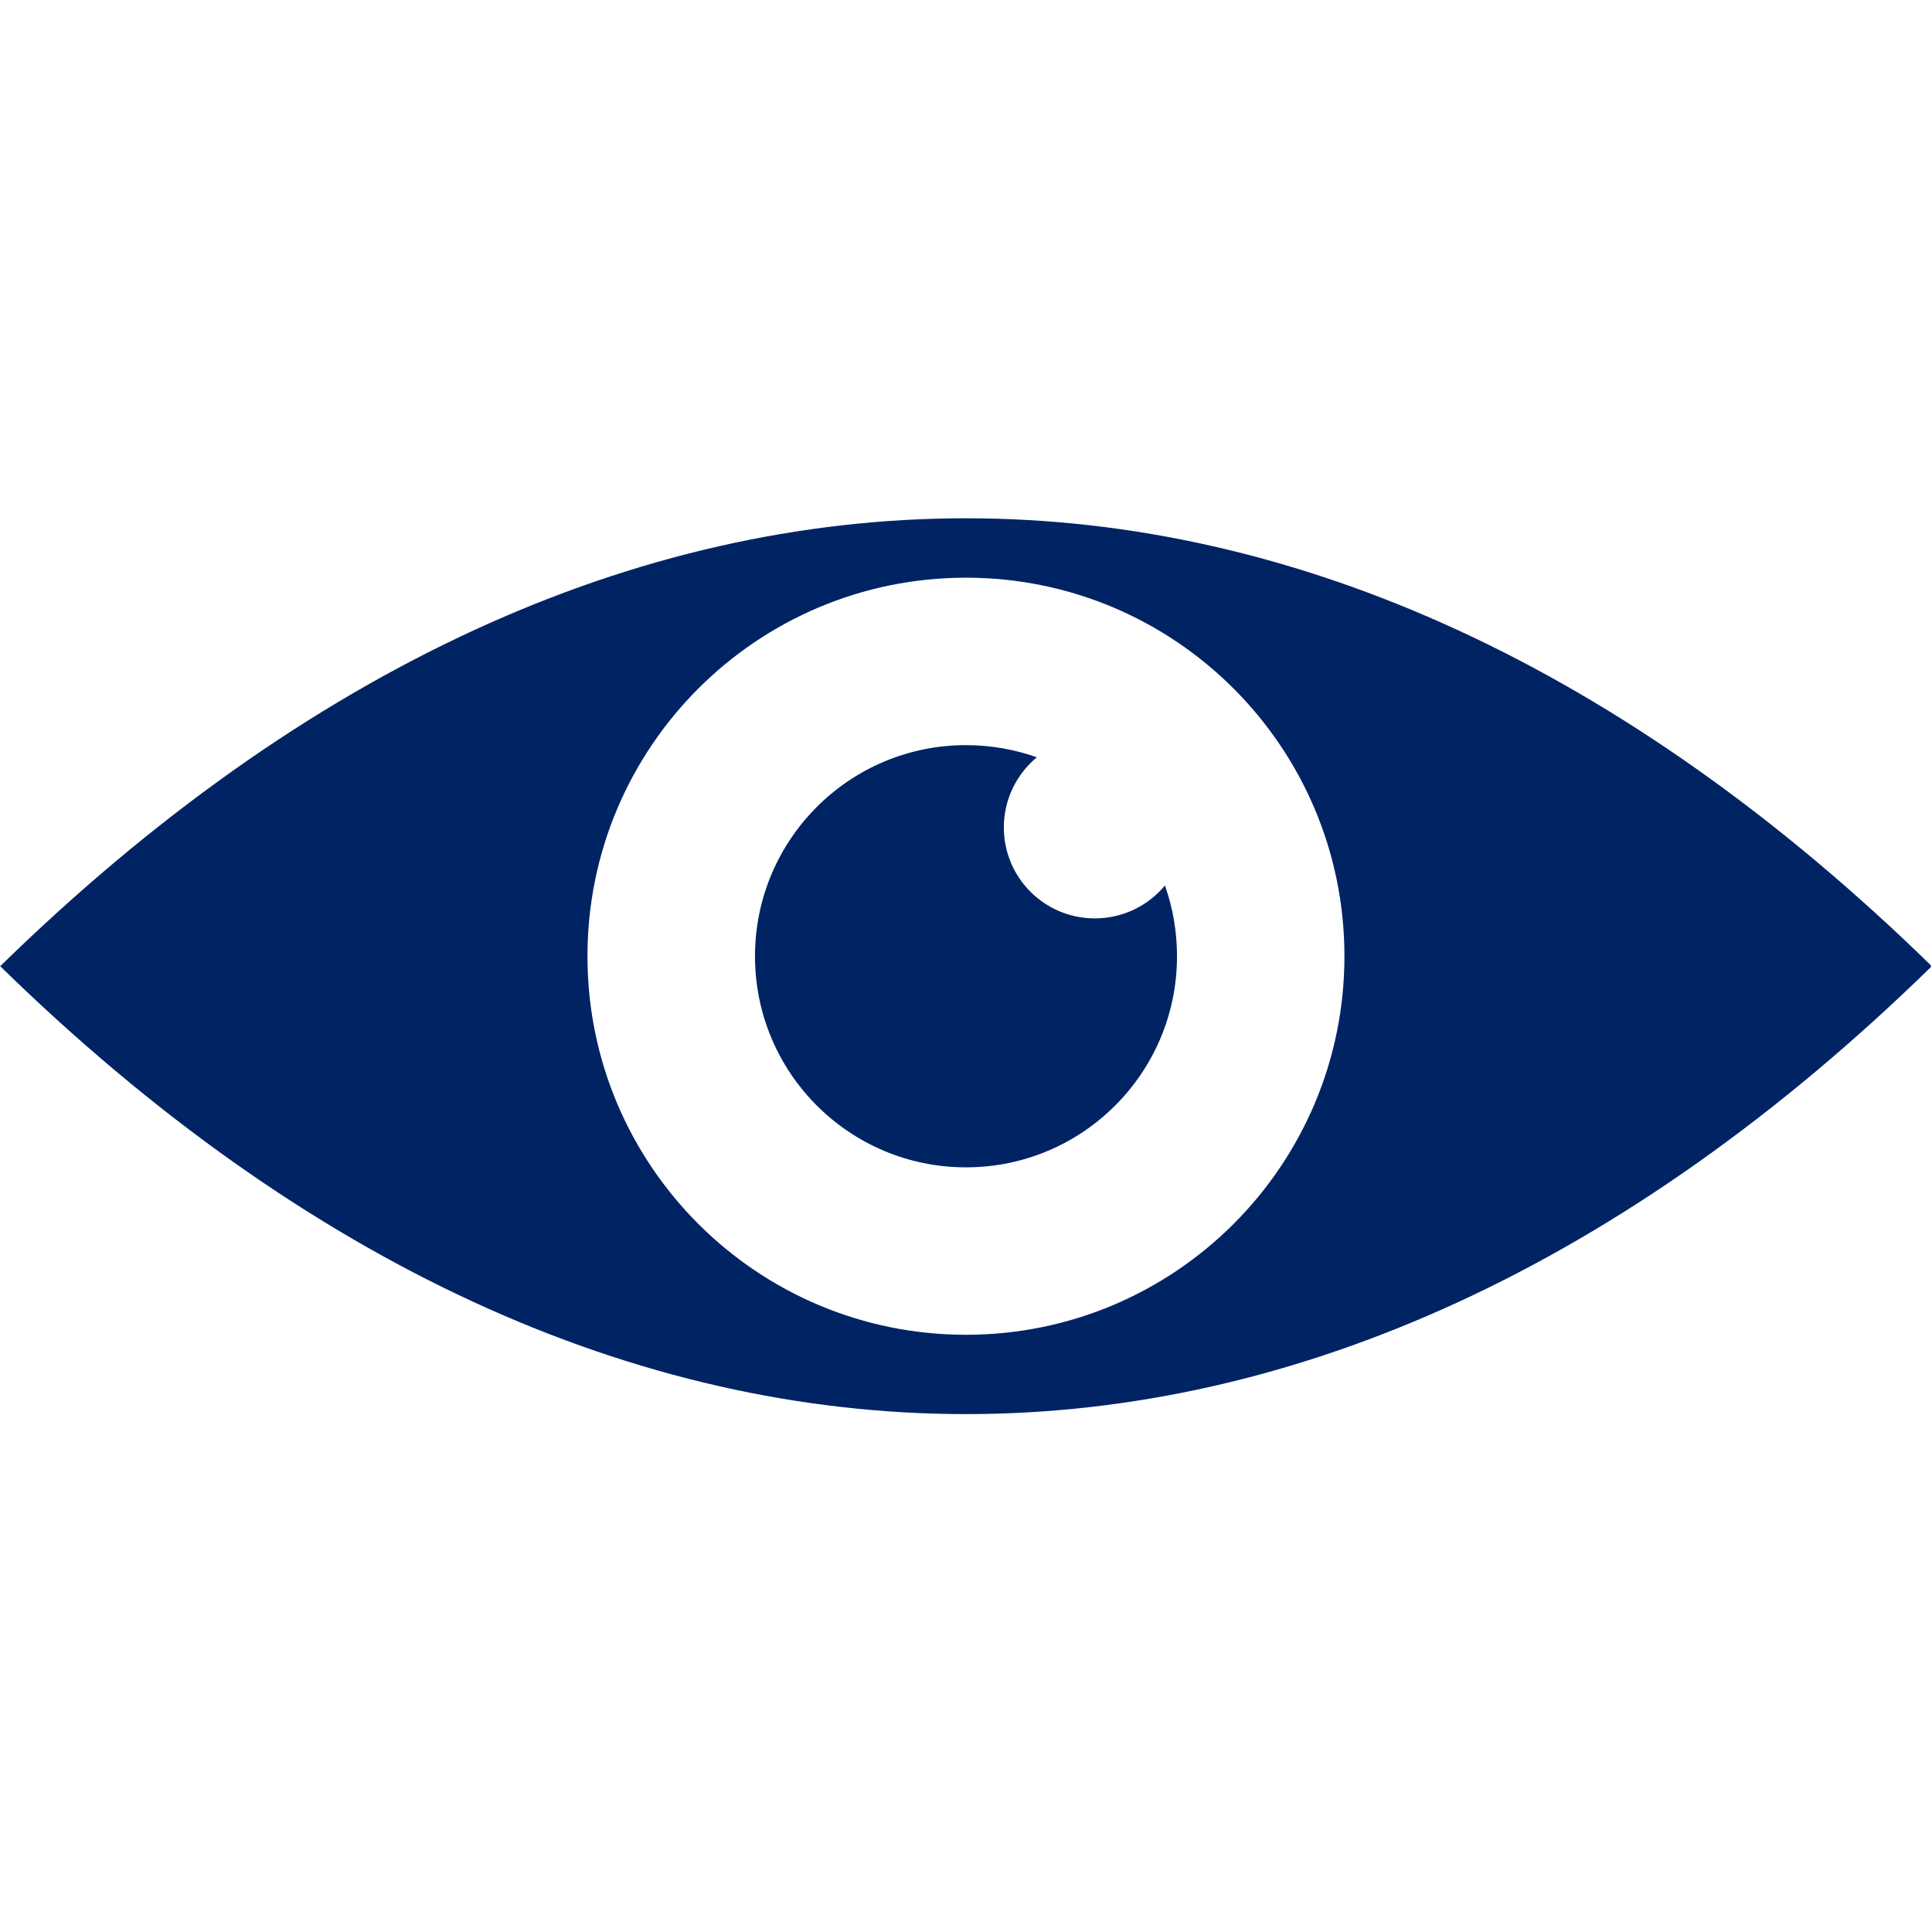
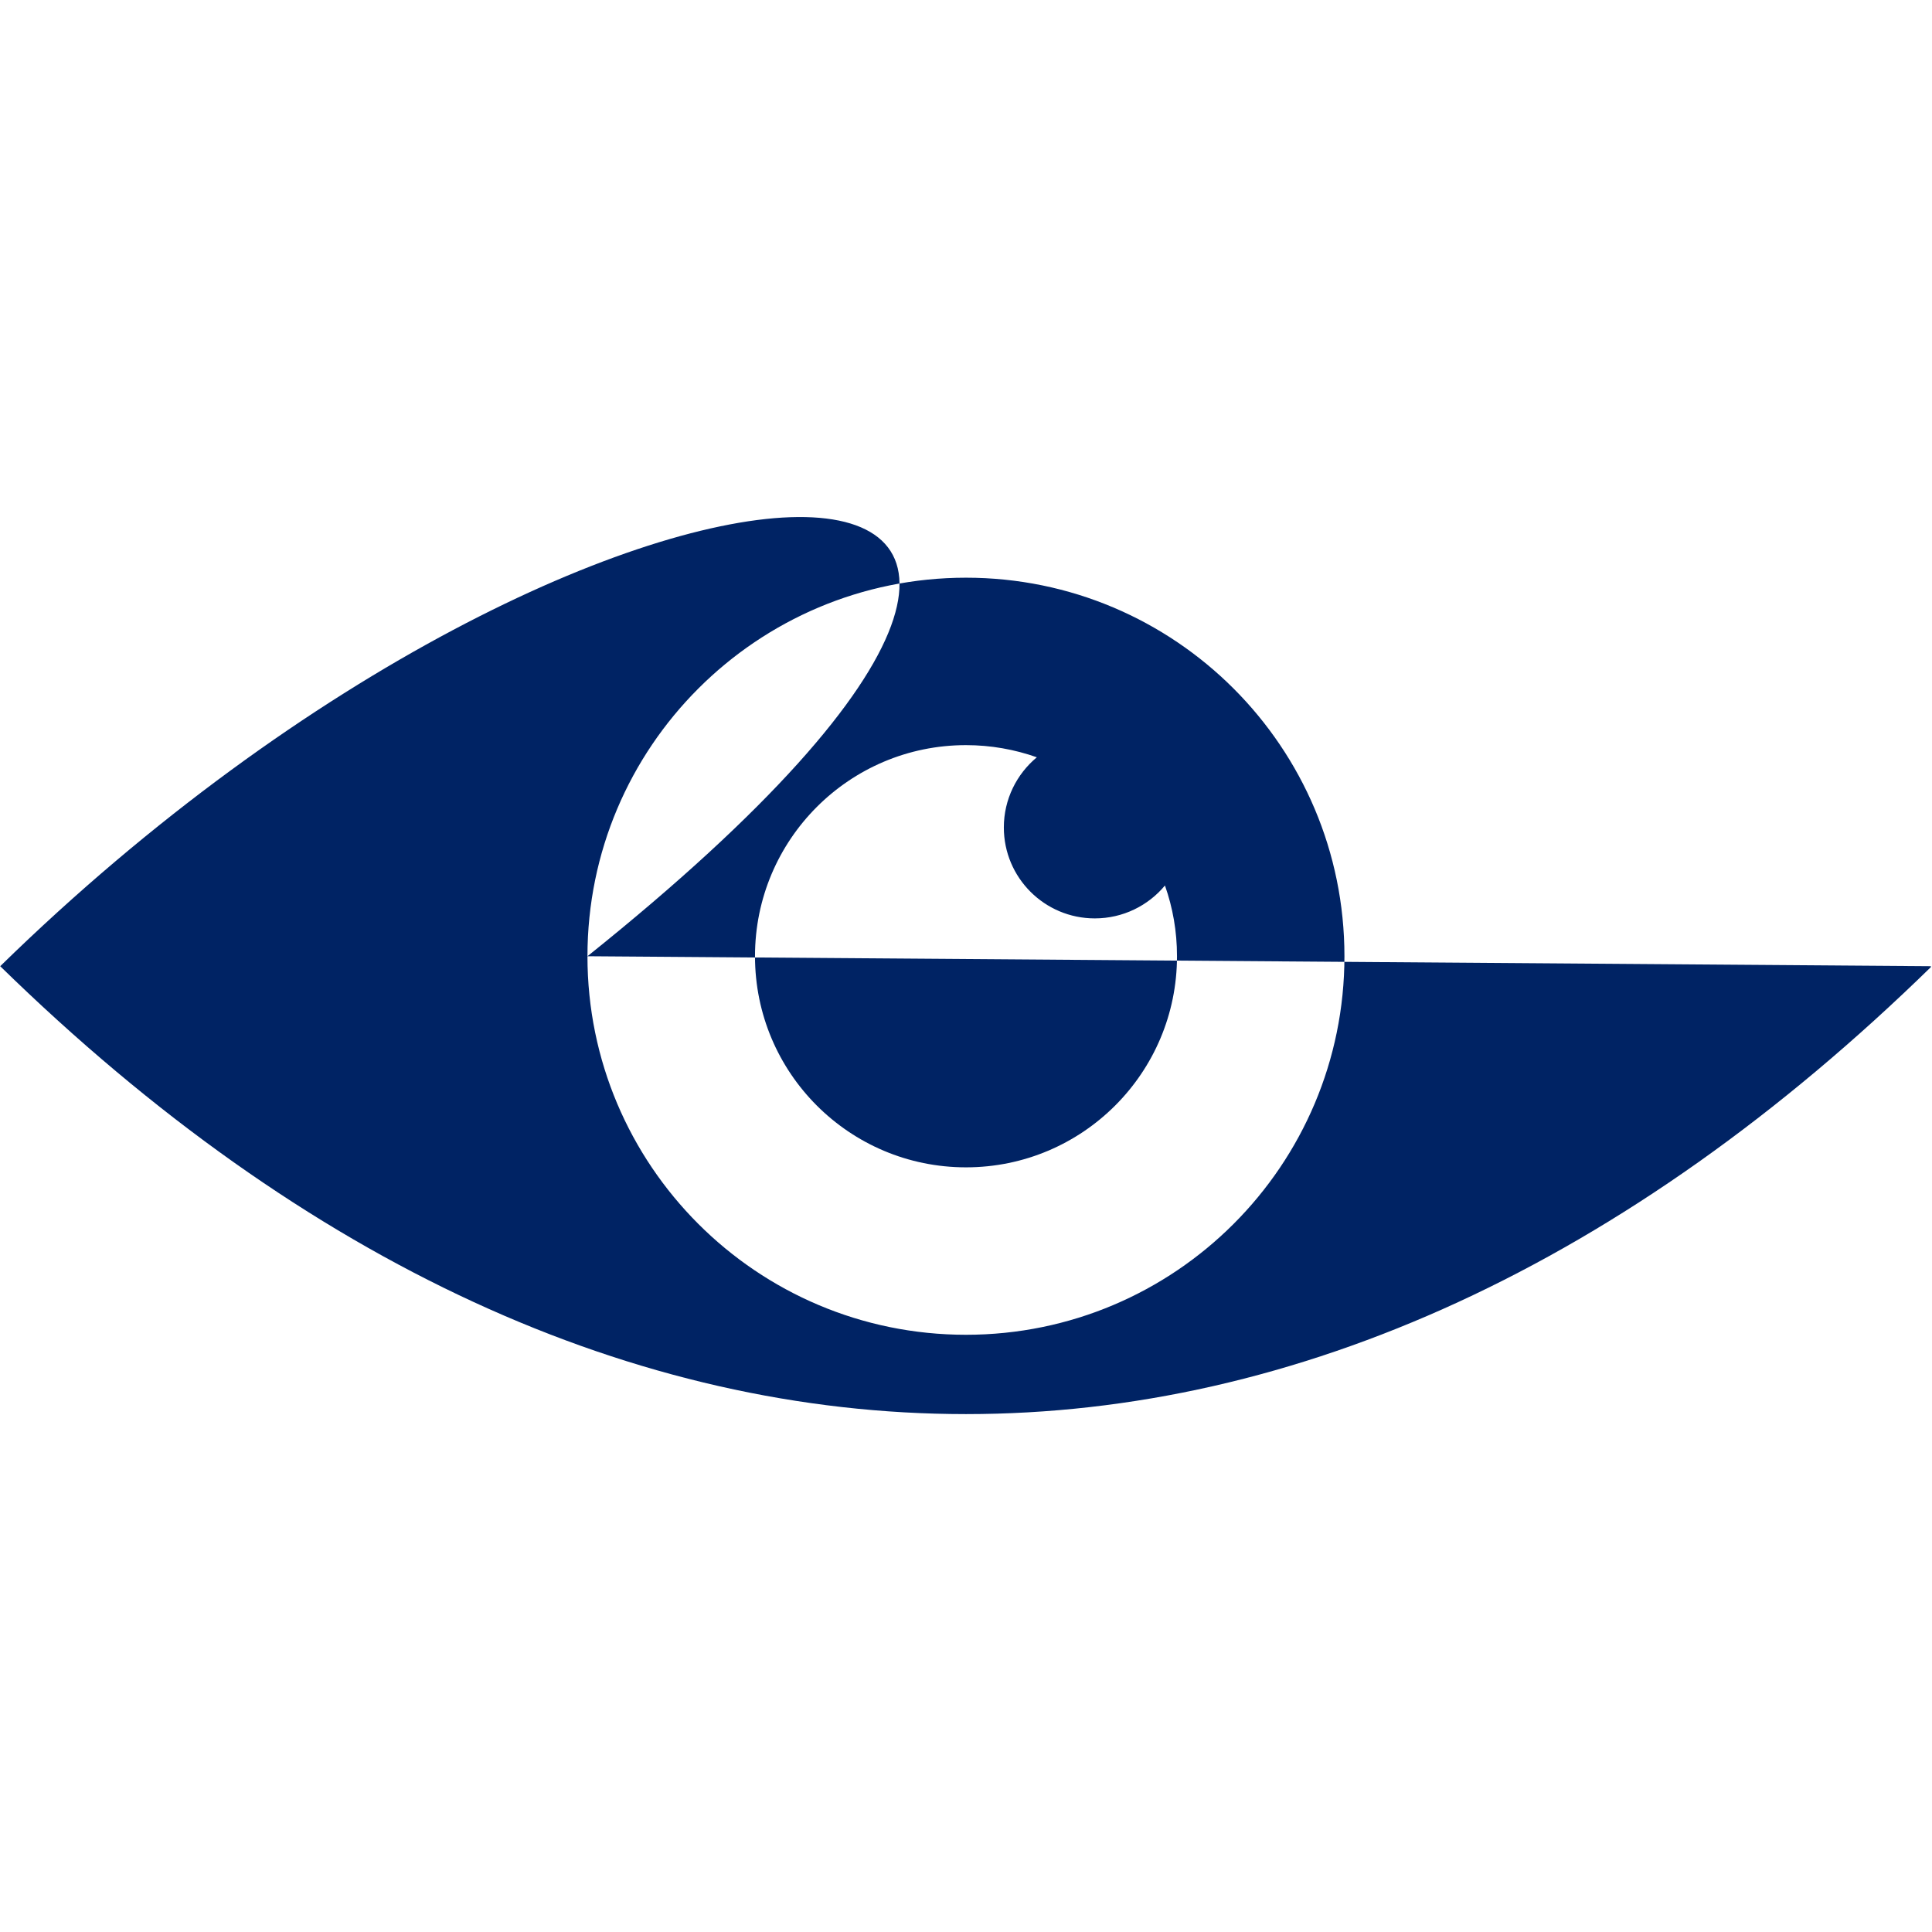
<svg xmlns="http://www.w3.org/2000/svg" width="100" zoomAndPan="magnify" viewBox="0 0 75 75" height="100" preserveAspectRatio="xMidYMid meet" version="1.0">
  <defs>
    <clipPath id="8a1ad59039">
      <path d="M 0 20 L 74.957 20 L 74.957 55 L 0 55 Z M 0 20 " clip-rule="nonzero" />
    </clipPath>
  </defs>
-   <path stroke-linecap="butt" transform="matrix(0.01, 0, 0, 0.01, 12.334, 39.99)" fill="none" stroke-linejoin="miter" d="M 88.937 143.836 C 87.401 143.836 86.633 143.452 86.249 141.915 L 83.56 129.626 C 83.176 129.242 82.792 128.858 82.408 128.858 L 58.597 128.858 C 58.213 128.858 57.829 129.242 57.445 129.626 L 54.757 141.915 C 54.757 143.452 53.605 143.836 52.068 143.836 L 25.953 143.836 C 25.185 143.836 24.417 143.836 24.033 143.452 C 23.649 142.683 23.649 142.299 24.033 141.147 L 52.452 33.998 C 52.836 32.846 53.605 32.078 54.757 32.078 L 86.633 32.078 C 88.169 32.078 88.937 32.846 89.321 33.998 L 117.356 141.147 C 117.741 141.531 117.741 141.915 117.741 141.915 C 117.741 143.452 116.972 143.836 115.436 143.836 Z M 62.438 105.047 C 62.438 105.431 62.822 105.815 63.59 105.815 L 77.031 105.815 C 77.8 105.815 78.184 105.431 78.184 104.663 L 70.887 71.251 C 70.887 70.867 70.503 70.867 70.119 70.867 C 70.119 70.867 69.735 70.867 69.735 71.251 L 62.438 104.663 Z M 164.21 145.372 C 156.145 145.372 149.232 143.836 143.472 140.763 C 137.327 137.691 132.718 133.082 129.646 127.322 C 126.19 121.561 124.653 115.032 124.653 107.351 L 124.653 67.794 C 124.653 60.497 126.19 53.968 129.646 48.208 C 132.718 42.831 137.327 38.223 143.472 35.15 C 149.232 32.078 156.145 30.542 164.21 30.542 C 172.275 30.542 179.188 32.078 184.949 35.15 C 190.71 38.223 195.318 42.447 198.775 47.824 C 202.231 53.2 203.767 59.729 203.767 67.026 C 203.767 67.794 203.383 68.178 202.999 68.562 C 202.615 69.33 202.231 69.33 201.463 69.33 L 176.116 70.483 C 174.58 70.483 173.812 69.714 173.812 68.178 L 173.812 66.642 C 173.812 63.57 172.659 60.881 171.123 59.345 C 169.203 57.425 167.283 56.273 164.21 56.273 C 161.522 56.273 159.218 57.425 157.297 59.345 C 155.377 61.265 154.609 63.57 154.609 66.642 L 154.609 109.271 C 154.609 112.344 155.377 115.032 157.297 116.568 C 159.218 118.488 161.522 119.641 164.21 119.641 C 167.283 119.641 169.203 118.488 171.123 116.952 C 172.659 115.032 173.812 112.344 173.812 109.271 L 173.812 107.351 C 173.812 106.199 174.58 105.431 176.116 105.431 L 201.463 106.199 C 202.231 106.199 202.615 106.583 202.999 106.967 C 203.383 107.351 203.767 108.119 203.767 108.887 C 203.767 116.184 202.231 122.329 198.775 128.09 C 195.318 133.466 190.71 137.691 184.949 140.763 C 178.804 143.836 171.891 145.372 164.21 145.372 Z M 289.794 32.078 C 290.562 32.078 290.946 32.078 291.33 32.846 C 291.714 33.23 292.098 33.614 292.098 34.382 L 292.098 55.505 C 292.098 56.273 291.714 56.657 291.33 57.041 C 290.946 57.425 290.562 57.809 289.794 57.809 L 267.135 57.809 C 266.367 57.809 265.983 58.193 265.983 58.577 L 265.983 141.531 C 265.983 142.299 265.599 143.068 265.215 143.452 C 264.831 143.836 264.447 143.836 263.679 143.836 L 238.332 143.836 C 237.563 143.836 236.795 143.836 236.411 143.452 C 236.027 143.068 236.027 142.299 236.027 141.531 L 236.027 58.577 C 236.027 58.193 235.643 57.809 234.875 57.809 L 212.6 57.809 C 211.832 57.809 211.448 57.425 211.064 57.041 C 210.68 56.657 210.296 56.273 210.296 55.505 L 210.296 34.382 C 210.296 33.614 210.68 33.23 211.064 32.846 C 211.448 32.078 211.832 32.078 212.6 32.078 Z M 302.467 143.836 C 301.699 143.836 301.315 143.836 300.931 143.452 C 300.547 143.068 300.163 142.299 300.163 141.531 L 300.163 34.382 C 300.163 33.614 300.547 33.23 300.931 32.846 C 301.315 32.078 301.699 32.078 302.467 32.078 L 327.815 32.078 C 328.583 32.078 329.351 32.078 329.735 32.846 C 330.119 33.23 330.119 33.614 330.119 34.382 L 330.119 141.531 C 330.119 142.299 330.119 143.068 329.735 143.452 C 329.351 143.836 328.583 143.836 327.815 143.836 Z M 379.661 145.756 C 371.596 145.756 364.683 143.836 358.538 140.763 C 352.394 137.691 347.785 133.082 344.329 127.322 C 340.872 121.561 339.336 114.648 339.336 106.967 L 339.336 68.946 C 339.336 61.265 340.872 54.737 344.329 48.976 C 347.785 43.215 352.394 38.607 358.538 35.534 C 364.683 32.462 371.596 30.542 379.661 30.542 C 387.726 30.542 394.639 32.462 400.784 35.534 C 406.928 38.607 411.537 43.215 414.993 48.976 C 418.45 54.737 419.986 61.265 419.986 68.946 L 419.986 106.967 C 419.986 114.648 418.066 121.561 414.993 127.322 C 411.537 133.082 406.928 137.691 400.784 140.763 C 394.639 143.836 387.726 145.756 379.661 145.756 Z M 379.661 120.025 C 382.733 120.025 385.038 118.873 386.958 116.568 C 388.878 114.648 389.646 111.576 389.646 108.119 L 389.646 68.178 C 389.646 64.722 388.878 61.649 386.958 59.729 C 385.038 57.425 382.733 56.273 379.661 56.273 C 376.589 56.273 374.284 57.425 372.364 59.729 C 370.444 61.649 369.292 64.722 369.292 68.178 L 369.292 108.119 C 369.292 111.576 370.444 114.648 372.364 116.568 C 374.284 118.873 376.589 120.025 379.661 120.025 Z M 483.738 34.382 C 483.738 33.614 484.122 33.23 484.506 32.846 C 484.89 32.078 485.274 32.078 486.042 32.078 L 511.389 32.078 C 512.158 32.078 512.542 32.078 512.926 32.846 C 513.31 33.23 513.694 33.614 513.694 34.382 L 513.694 141.531 C 513.694 142.299 513.31 143.068 512.926 143.452 C 512.542 143.836 512.158 143.836 511.389 143.836 L 484.89 143.836 C 483.354 143.836 482.586 143.452 482.202 142.299 L 459.927 90.069 C 459.927 89.685 459.543 89.301 459.159 89.301 C 458.775 89.301 458.775 89.685 458.775 90.069 L 459.159 141.531 C 459.159 142.299 458.775 143.068 458.391 143.452 C 458.007 143.836 457.623 143.836 456.855 143.836 L 431.508 143.836 C 430.739 143.836 430.355 143.836 429.971 143.452 C 429.203 143.068 429.203 142.299 429.203 141.531 L 429.203 34.382 C 429.203 33.614 429.203 33.23 429.971 32.846 C 430.355 32.078 430.739 32.078 431.508 32.078 L 457.623 32.078 C 459.159 32.078 460.311 32.462 460.695 33.614 L 482.586 85.844 C 482.97 86.228 482.97 86.613 483.354 86.613 C 483.738 86.613 483.738 86.228 483.738 85.46 Z M 483.738 34.382 " stroke="#ff9e5e" stroke-width="3.8" stroke-opacity="1" stroke-miterlimit="4" />
  <g clip-path="url(#8a1ad59039)">
-     <path fill="#002364" d="M 42.5 35.652 C 40.551 35.652 38.969 34.074 38.969 32.121 C 38.969 31.027 39.469 30.047 40.25 29.398 C 39.391 29.094 38.465 28.926 37.5 28.926 C 32.973 28.926 29.309 32.598 29.309 37.121 C 29.309 41.648 32.973 45.316 37.5 45.316 C 42.023 45.316 45.691 41.648 45.691 37.121 C 45.691 36.156 45.527 35.234 45.223 34.375 C 44.574 35.156 43.594 35.652 42.5 35.652 Z M 22.805 37.121 C 22.805 29.004 29.383 22.426 37.5 22.426 C 45.613 22.426 52.191 29.004 52.191 37.121 C 52.191 45.238 45.613 51.816 37.5 51.816 C 29.383 51.816 22.805 45.238 22.805 37.121 Z M 74.992 37.508 C 51.273 14.324 23.727 14.324 0.008 37.508 C 23.727 60.691 51.273 60.691 74.992 37.508 Z M 74.992 37.508 " fill-opacity="1" fill-rule="evenodd" />
+     <path fill="#002364" d="M 42.5 35.652 C 40.551 35.652 38.969 34.074 38.969 32.121 C 38.969 31.027 39.469 30.047 40.25 29.398 C 39.391 29.094 38.465 28.926 37.5 28.926 C 32.973 28.926 29.309 32.598 29.309 37.121 C 29.309 41.648 32.973 45.316 37.5 45.316 C 42.023 45.316 45.691 41.648 45.691 37.121 C 45.691 36.156 45.527 35.234 45.223 34.375 C 44.574 35.156 43.594 35.652 42.5 35.652 Z M 22.805 37.121 C 22.805 29.004 29.383 22.426 37.5 22.426 C 45.613 22.426 52.191 29.004 52.191 37.121 C 52.191 45.238 45.613 51.816 37.5 51.816 C 29.383 51.816 22.805 45.238 22.805 37.121 Z C 51.273 14.324 23.727 14.324 0.008 37.508 C 23.727 60.691 51.273 60.691 74.992 37.508 Z M 74.992 37.508 " fill-opacity="1" fill-rule="evenodd" />
  </g>
</svg>